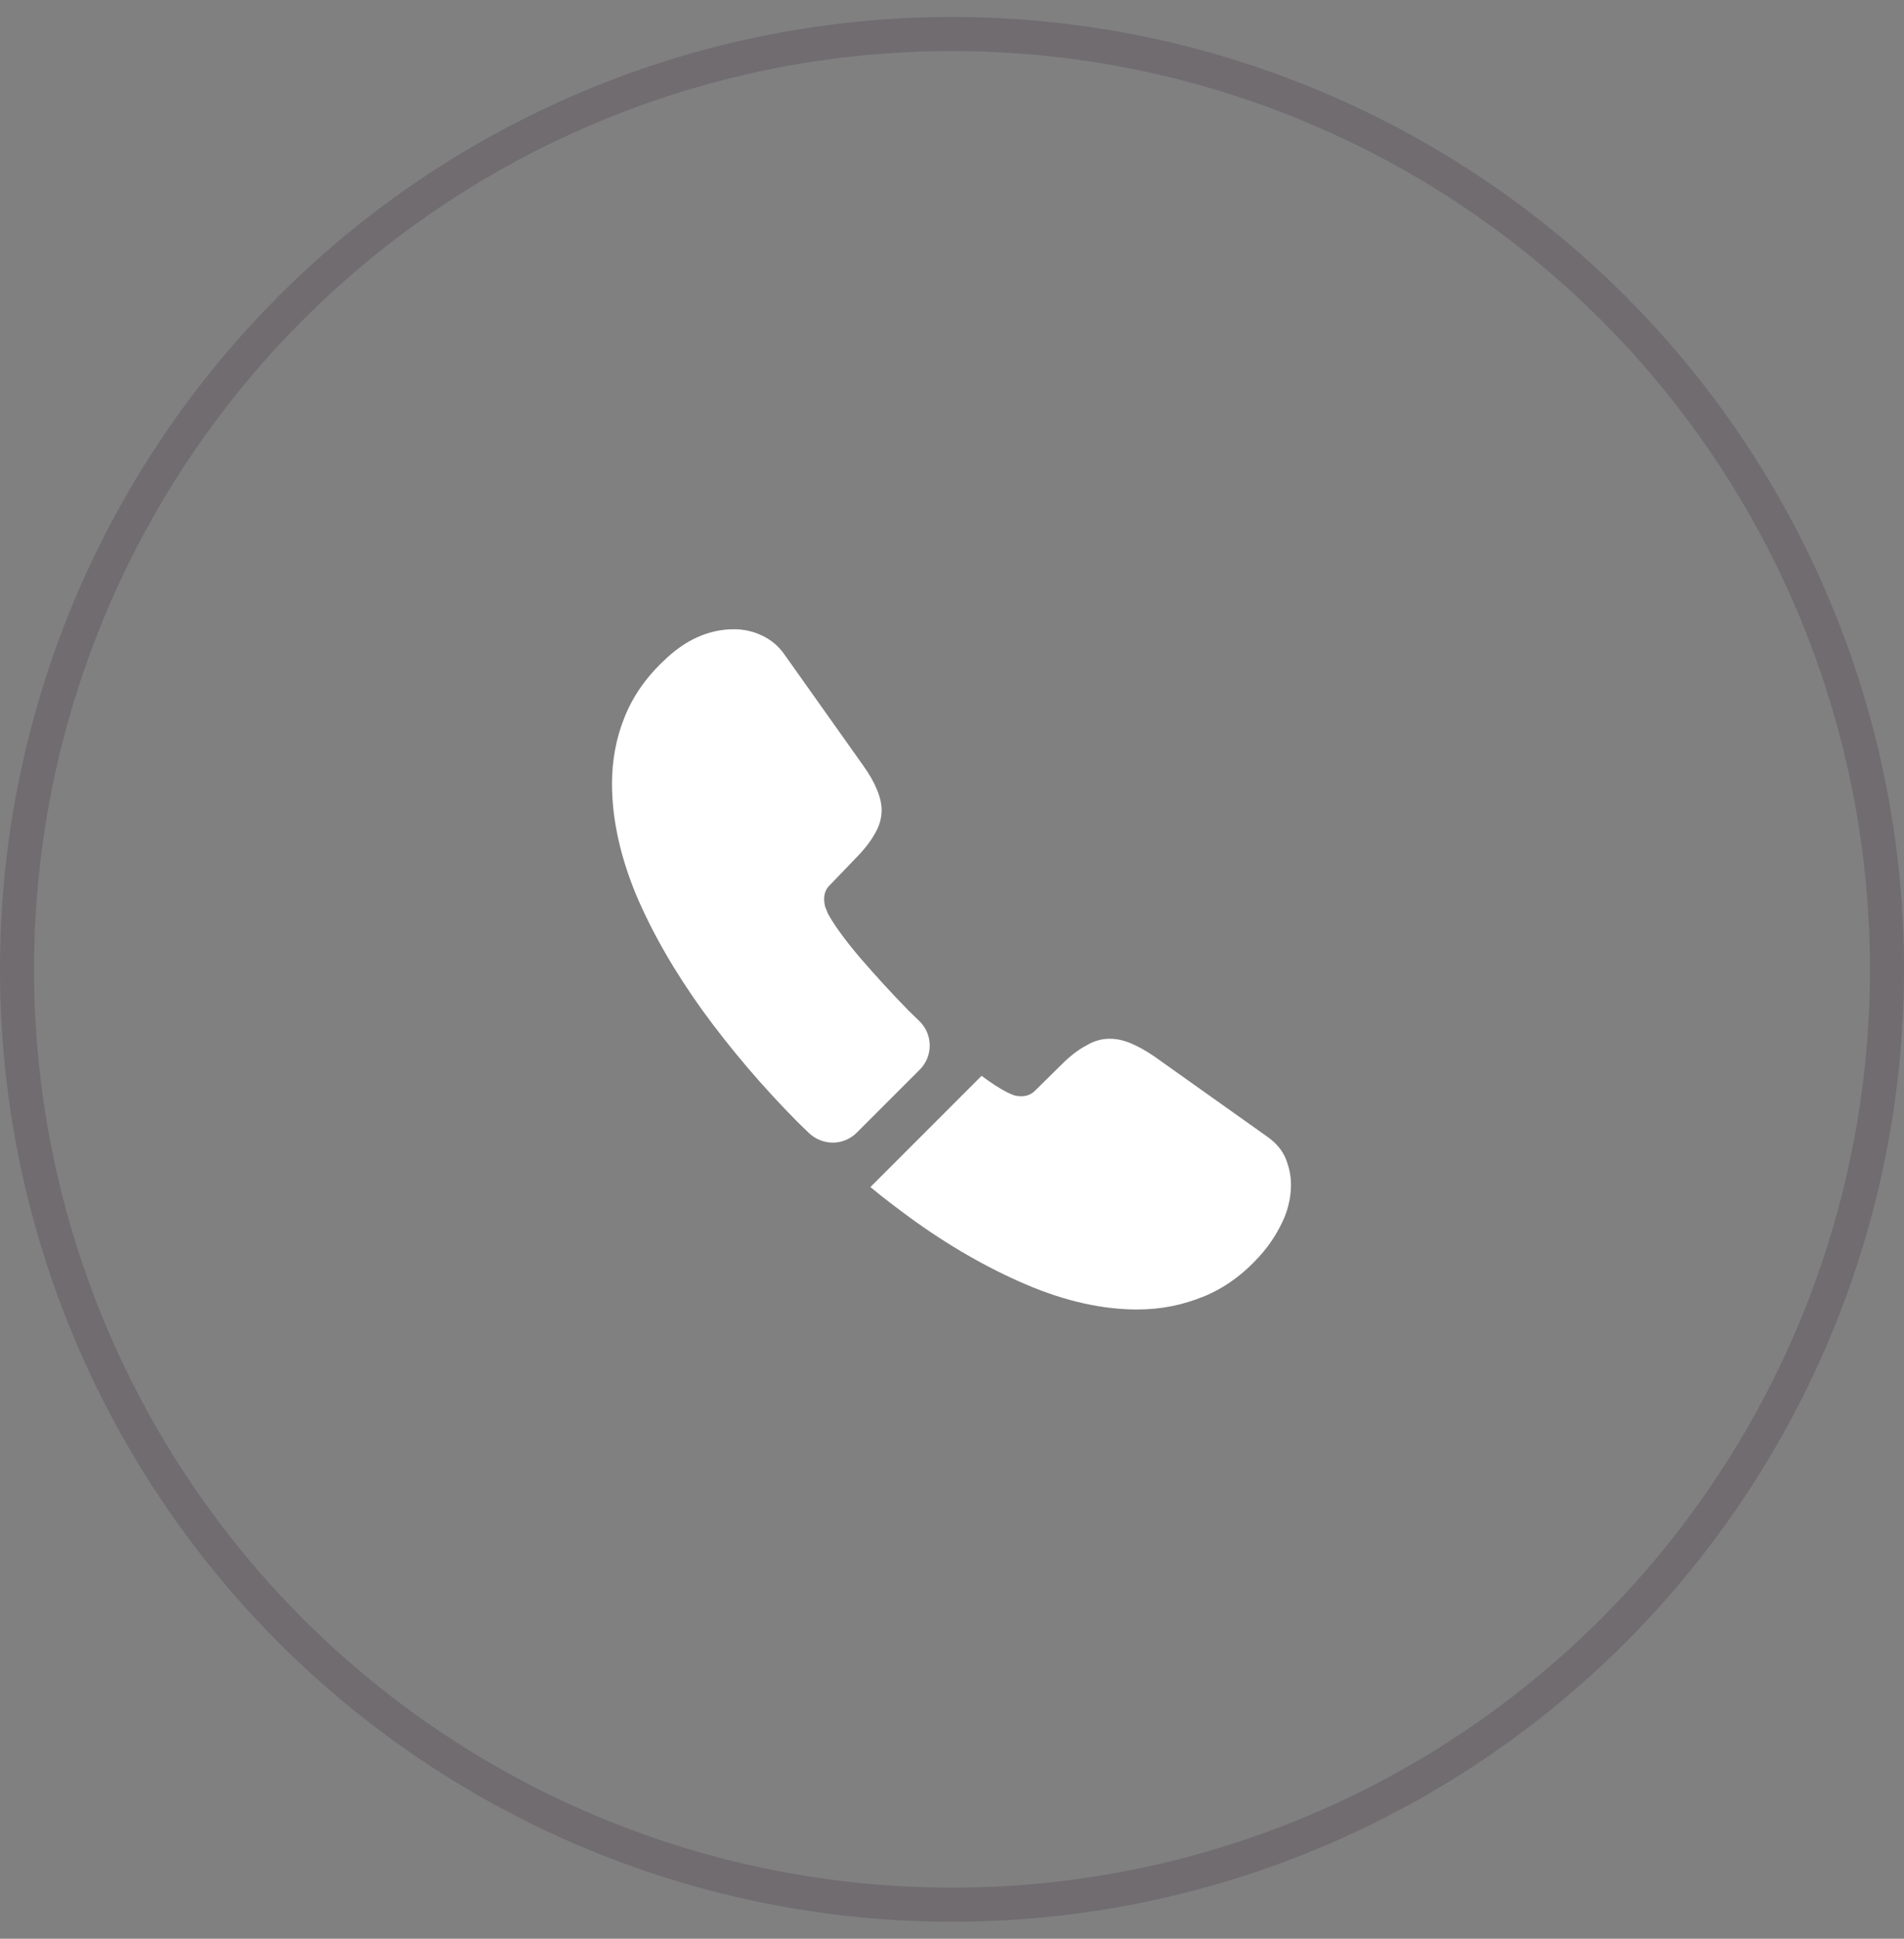
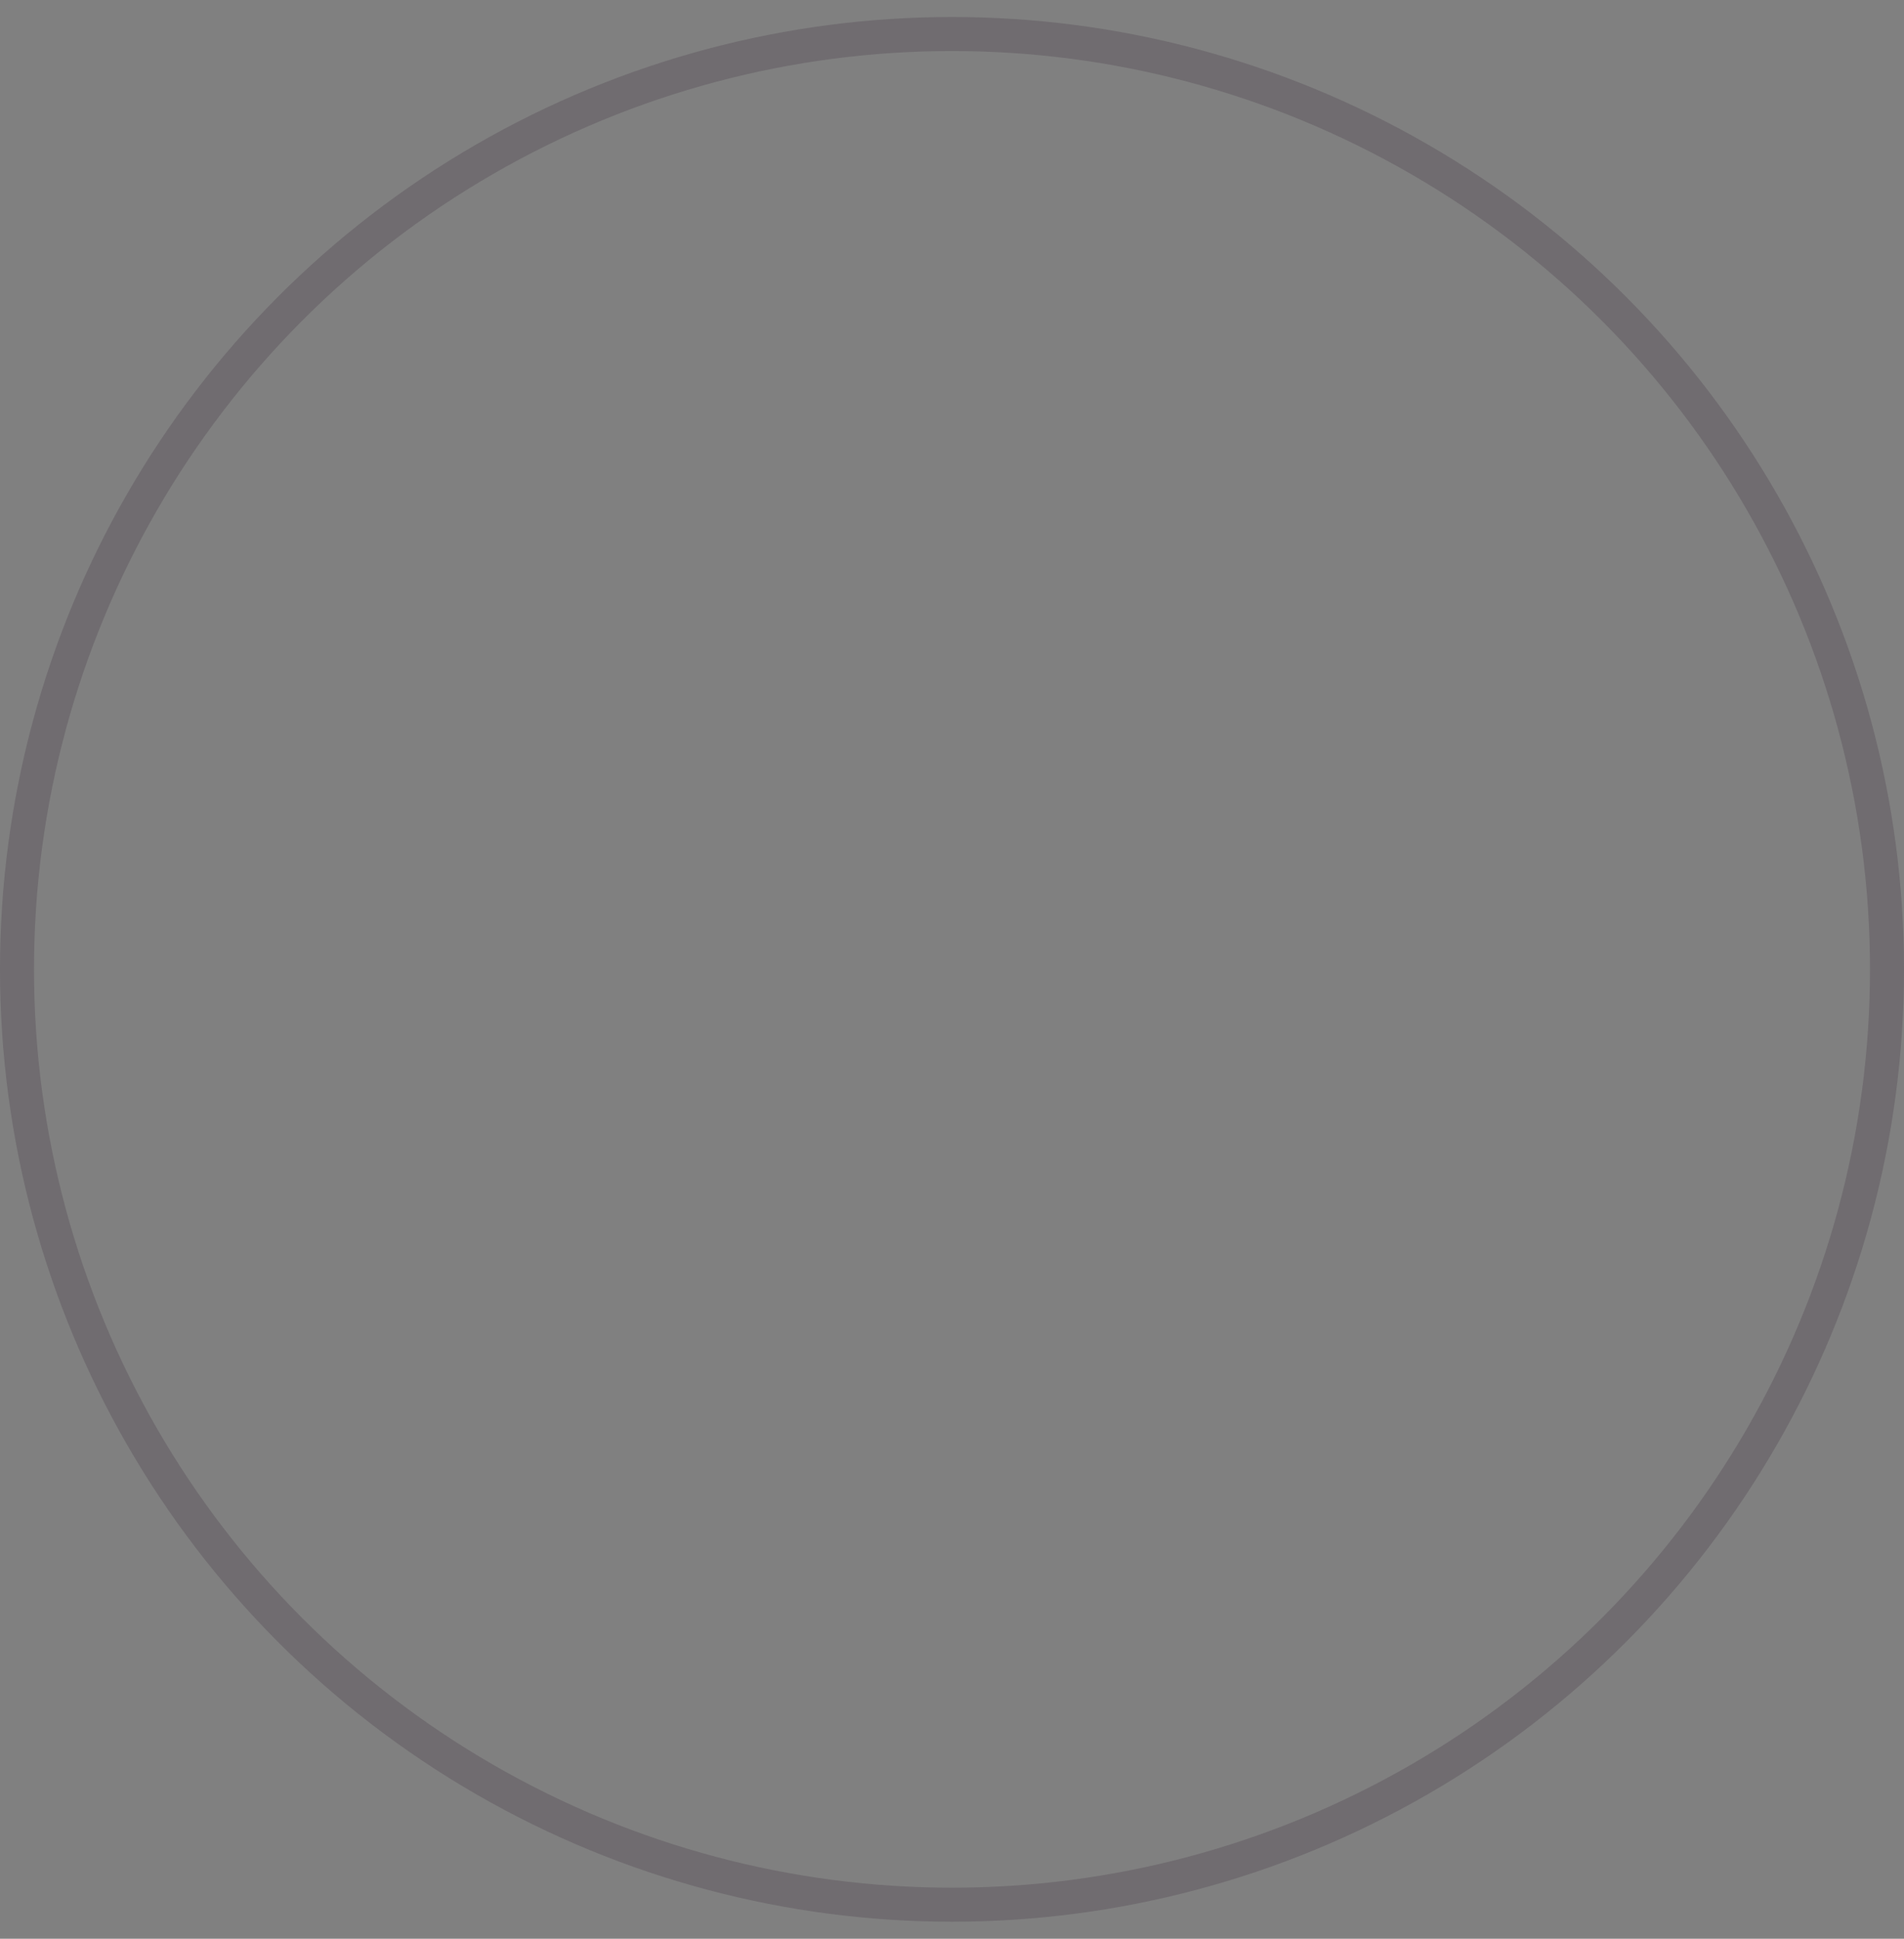
<svg xmlns="http://www.w3.org/2000/svg" width="56" height="57" viewBox="0 0 56 57" fill="none">
  <rect x="0" y="0" width="56" height="57" fill="#808080" stroke="none" />
  <circle cx="28" cy="28.5" r="27.5" stroke="#4C3F4A" stroke-opacity="0.3" />
-   <path d="M27.05 31.45L25.2 33.3C24.81 33.69 24.19 33.69 23.79 33.31C23.68 33.2 23.57 33.1 23.46 32.99C22.43 31.95 21.5 30.86 20.67 29.72C19.85 28.58 19.19 27.44 18.71 26.31C18.24 25.17 18 24.08 18 23.04C18 22.36 18.12 21.71 18.36 21.11C18.6 20.5 18.98 19.94 19.51 19.44C20.15 18.81 20.85 18.5 21.59 18.5C21.87 18.5 22.15 18.56 22.4 18.68C22.66 18.8 22.89 18.98 23.07 19.24L25.39 22.51C25.57 22.76 25.7 22.99 25.79 23.21C25.88 23.42 25.93 23.63 25.93 23.82C25.93 24.06 25.86 24.3 25.72 24.53C25.59 24.76 25.4 25 25.16 25.24L24.4 26.03C24.29 26.14 24.24 26.27 24.24 26.43C24.24 26.51 24.25 26.58 24.27 26.66C24.3 26.74 24.33 26.8 24.35 26.86C24.53 27.19 24.84 27.62 25.28 28.14C25.73 28.66 26.21 29.19 26.73 29.72C26.83 29.82 26.94 29.92 27.04 30.02C27.44 30.41 27.45 31.05 27.05 31.45Z" fill="white" />
-   <path d="M37.97 34.83C37.97 35.11 37.92 35.4 37.82 35.68C37.79 35.76 37.76 35.84 37.72 35.92C37.55 36.28 37.33 36.62 37.04 36.94C36.55 37.48 36.01 37.87 35.4 38.12C35.39 38.12 35.38 38.13 35.37 38.13C34.78 38.37 34.14 38.5 33.45 38.5C32.43 38.5 31.34 38.26 30.19 37.77C29.04 37.28 27.89 36.62 26.75 35.79C26.36 35.5 25.97 35.21 25.6 34.9L28.87 31.63C29.15 31.84 29.4 32 29.61 32.11C29.66 32.13 29.72 32.16 29.79 32.19C29.87 32.22 29.95 32.23 30.04 32.23C30.21 32.23 30.34 32.17 30.45 32.06L31.21 31.31C31.46 31.06 31.7 30.87 31.93 30.75C32.16 30.61 32.39 30.54 32.64 30.54C32.83 30.54 33.03 30.58 33.25 30.67C33.47 30.76 33.7 30.89 33.95 31.06L37.26 33.41C37.52 33.59 37.7 33.8 37.81 34.05C37.91 34.3 37.97 34.55 37.97 34.83Z" fill="white" />
</svg>